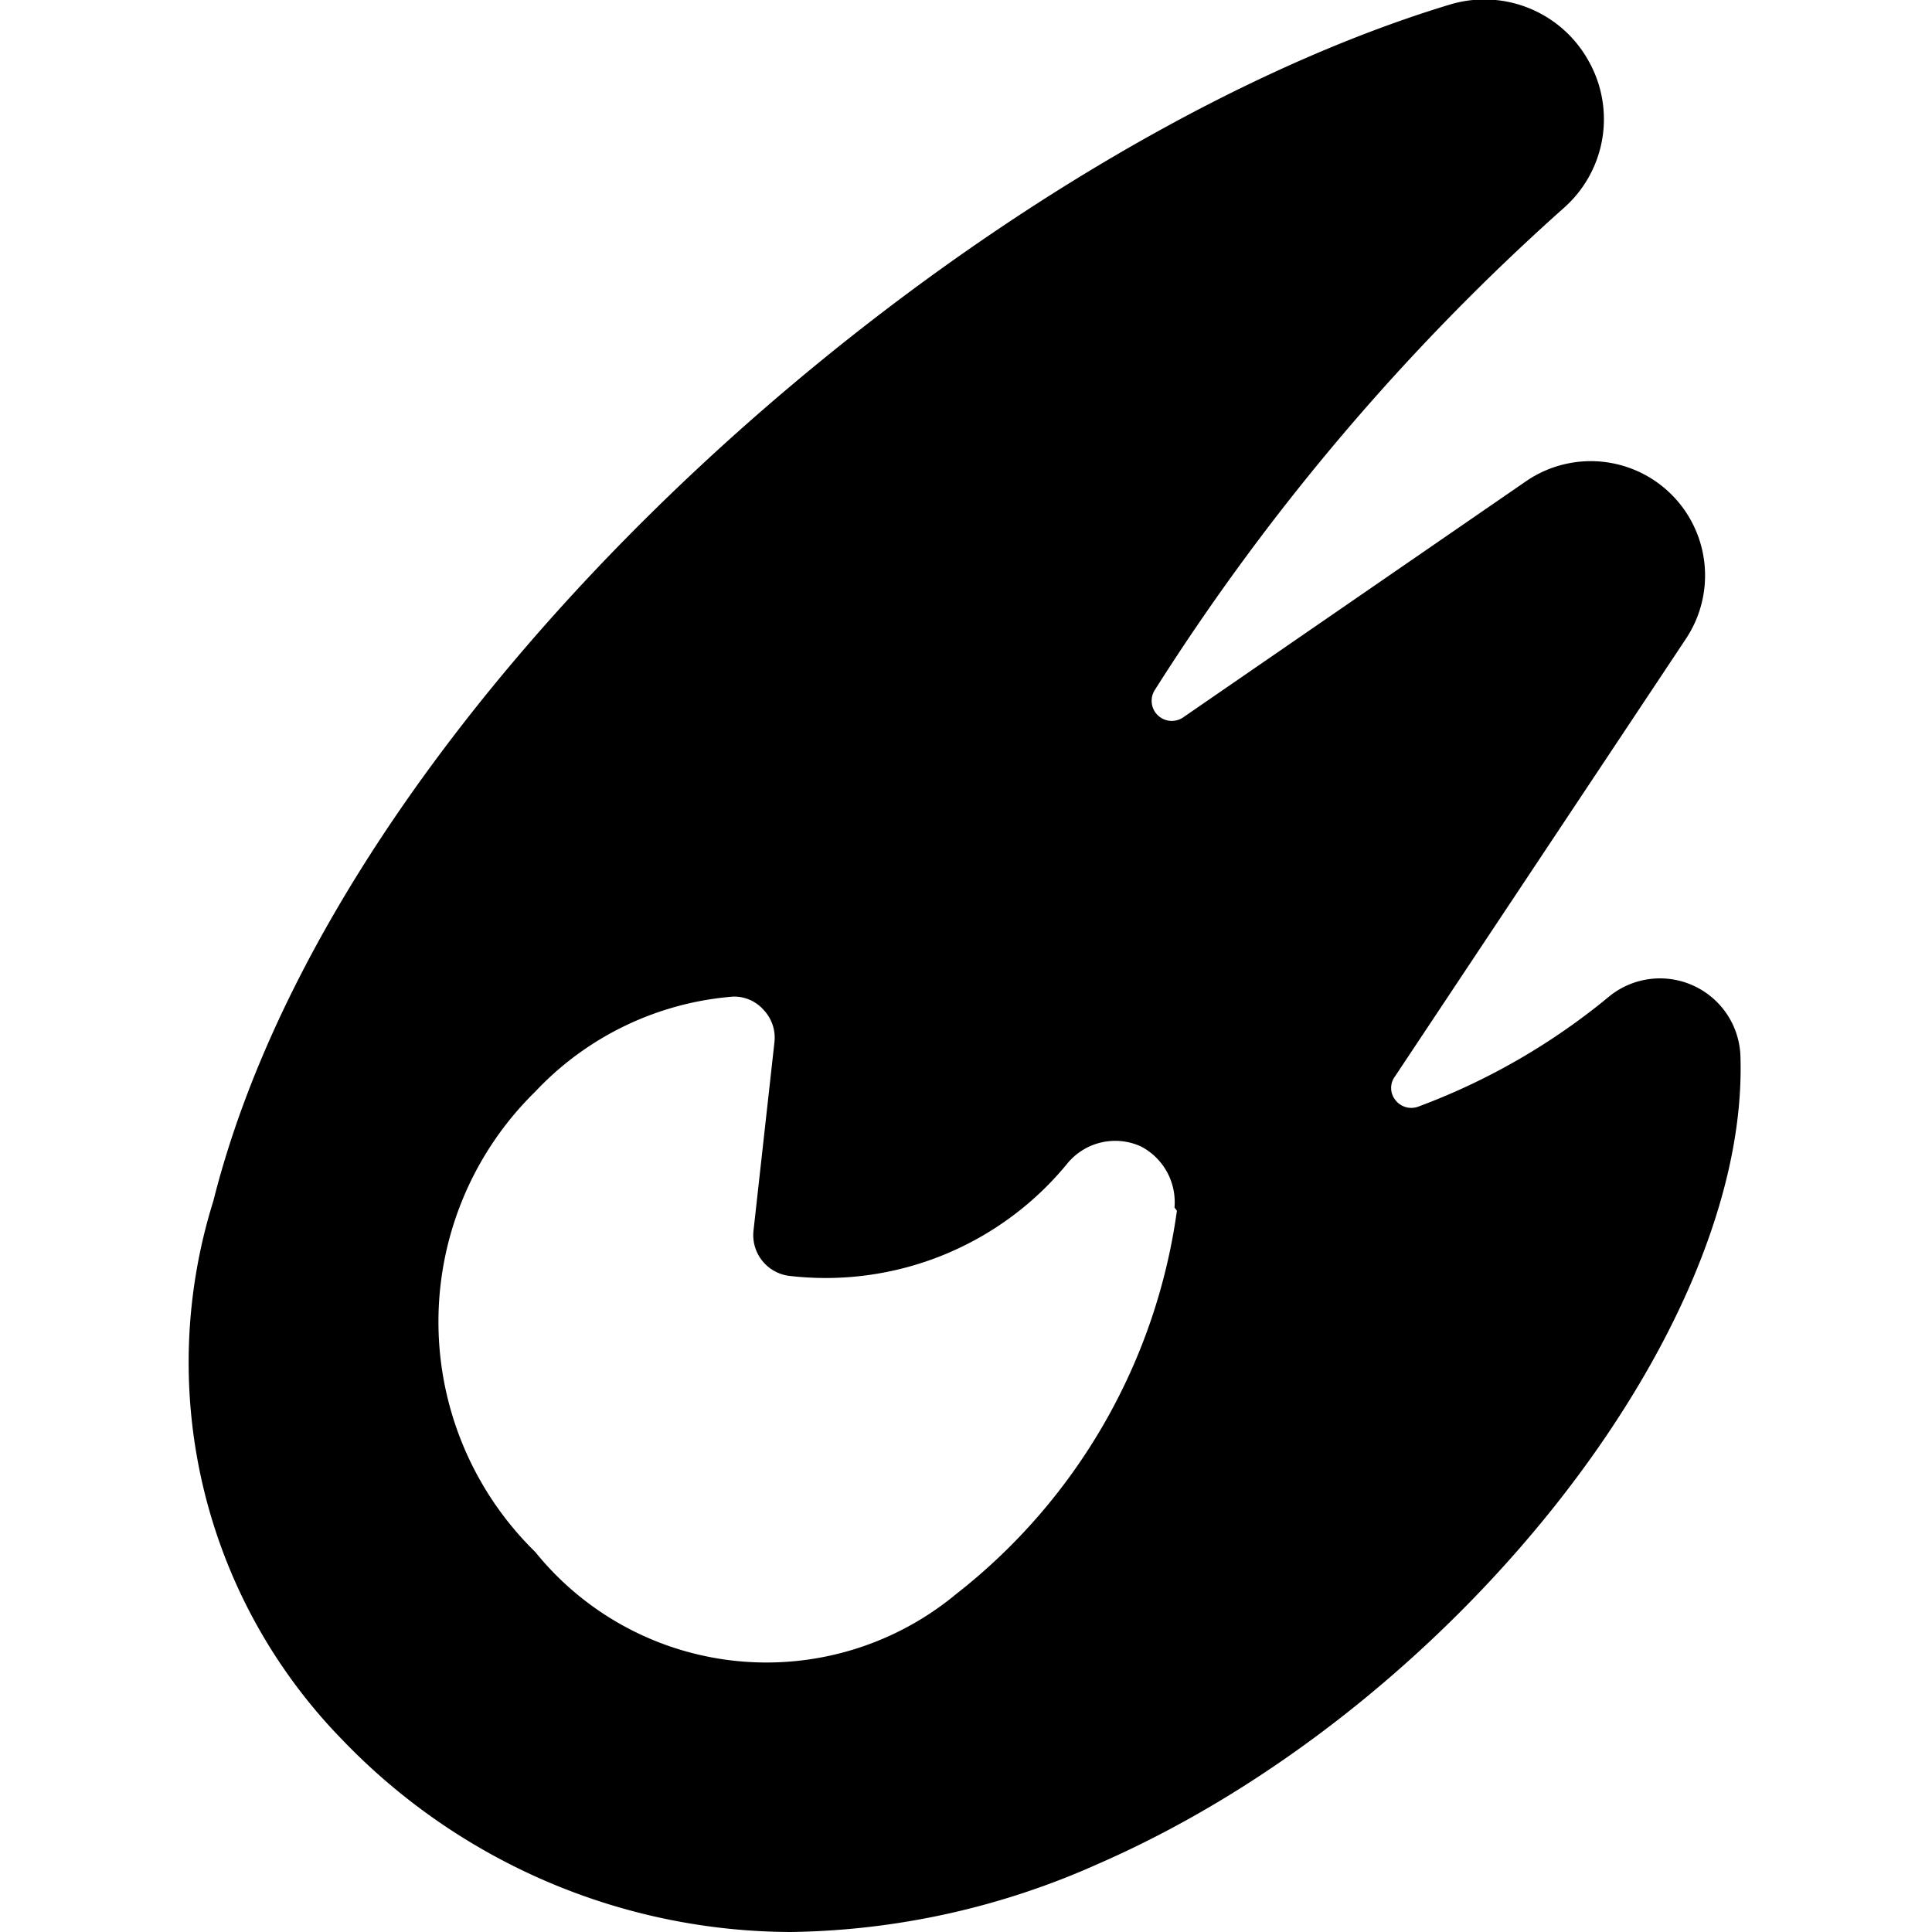
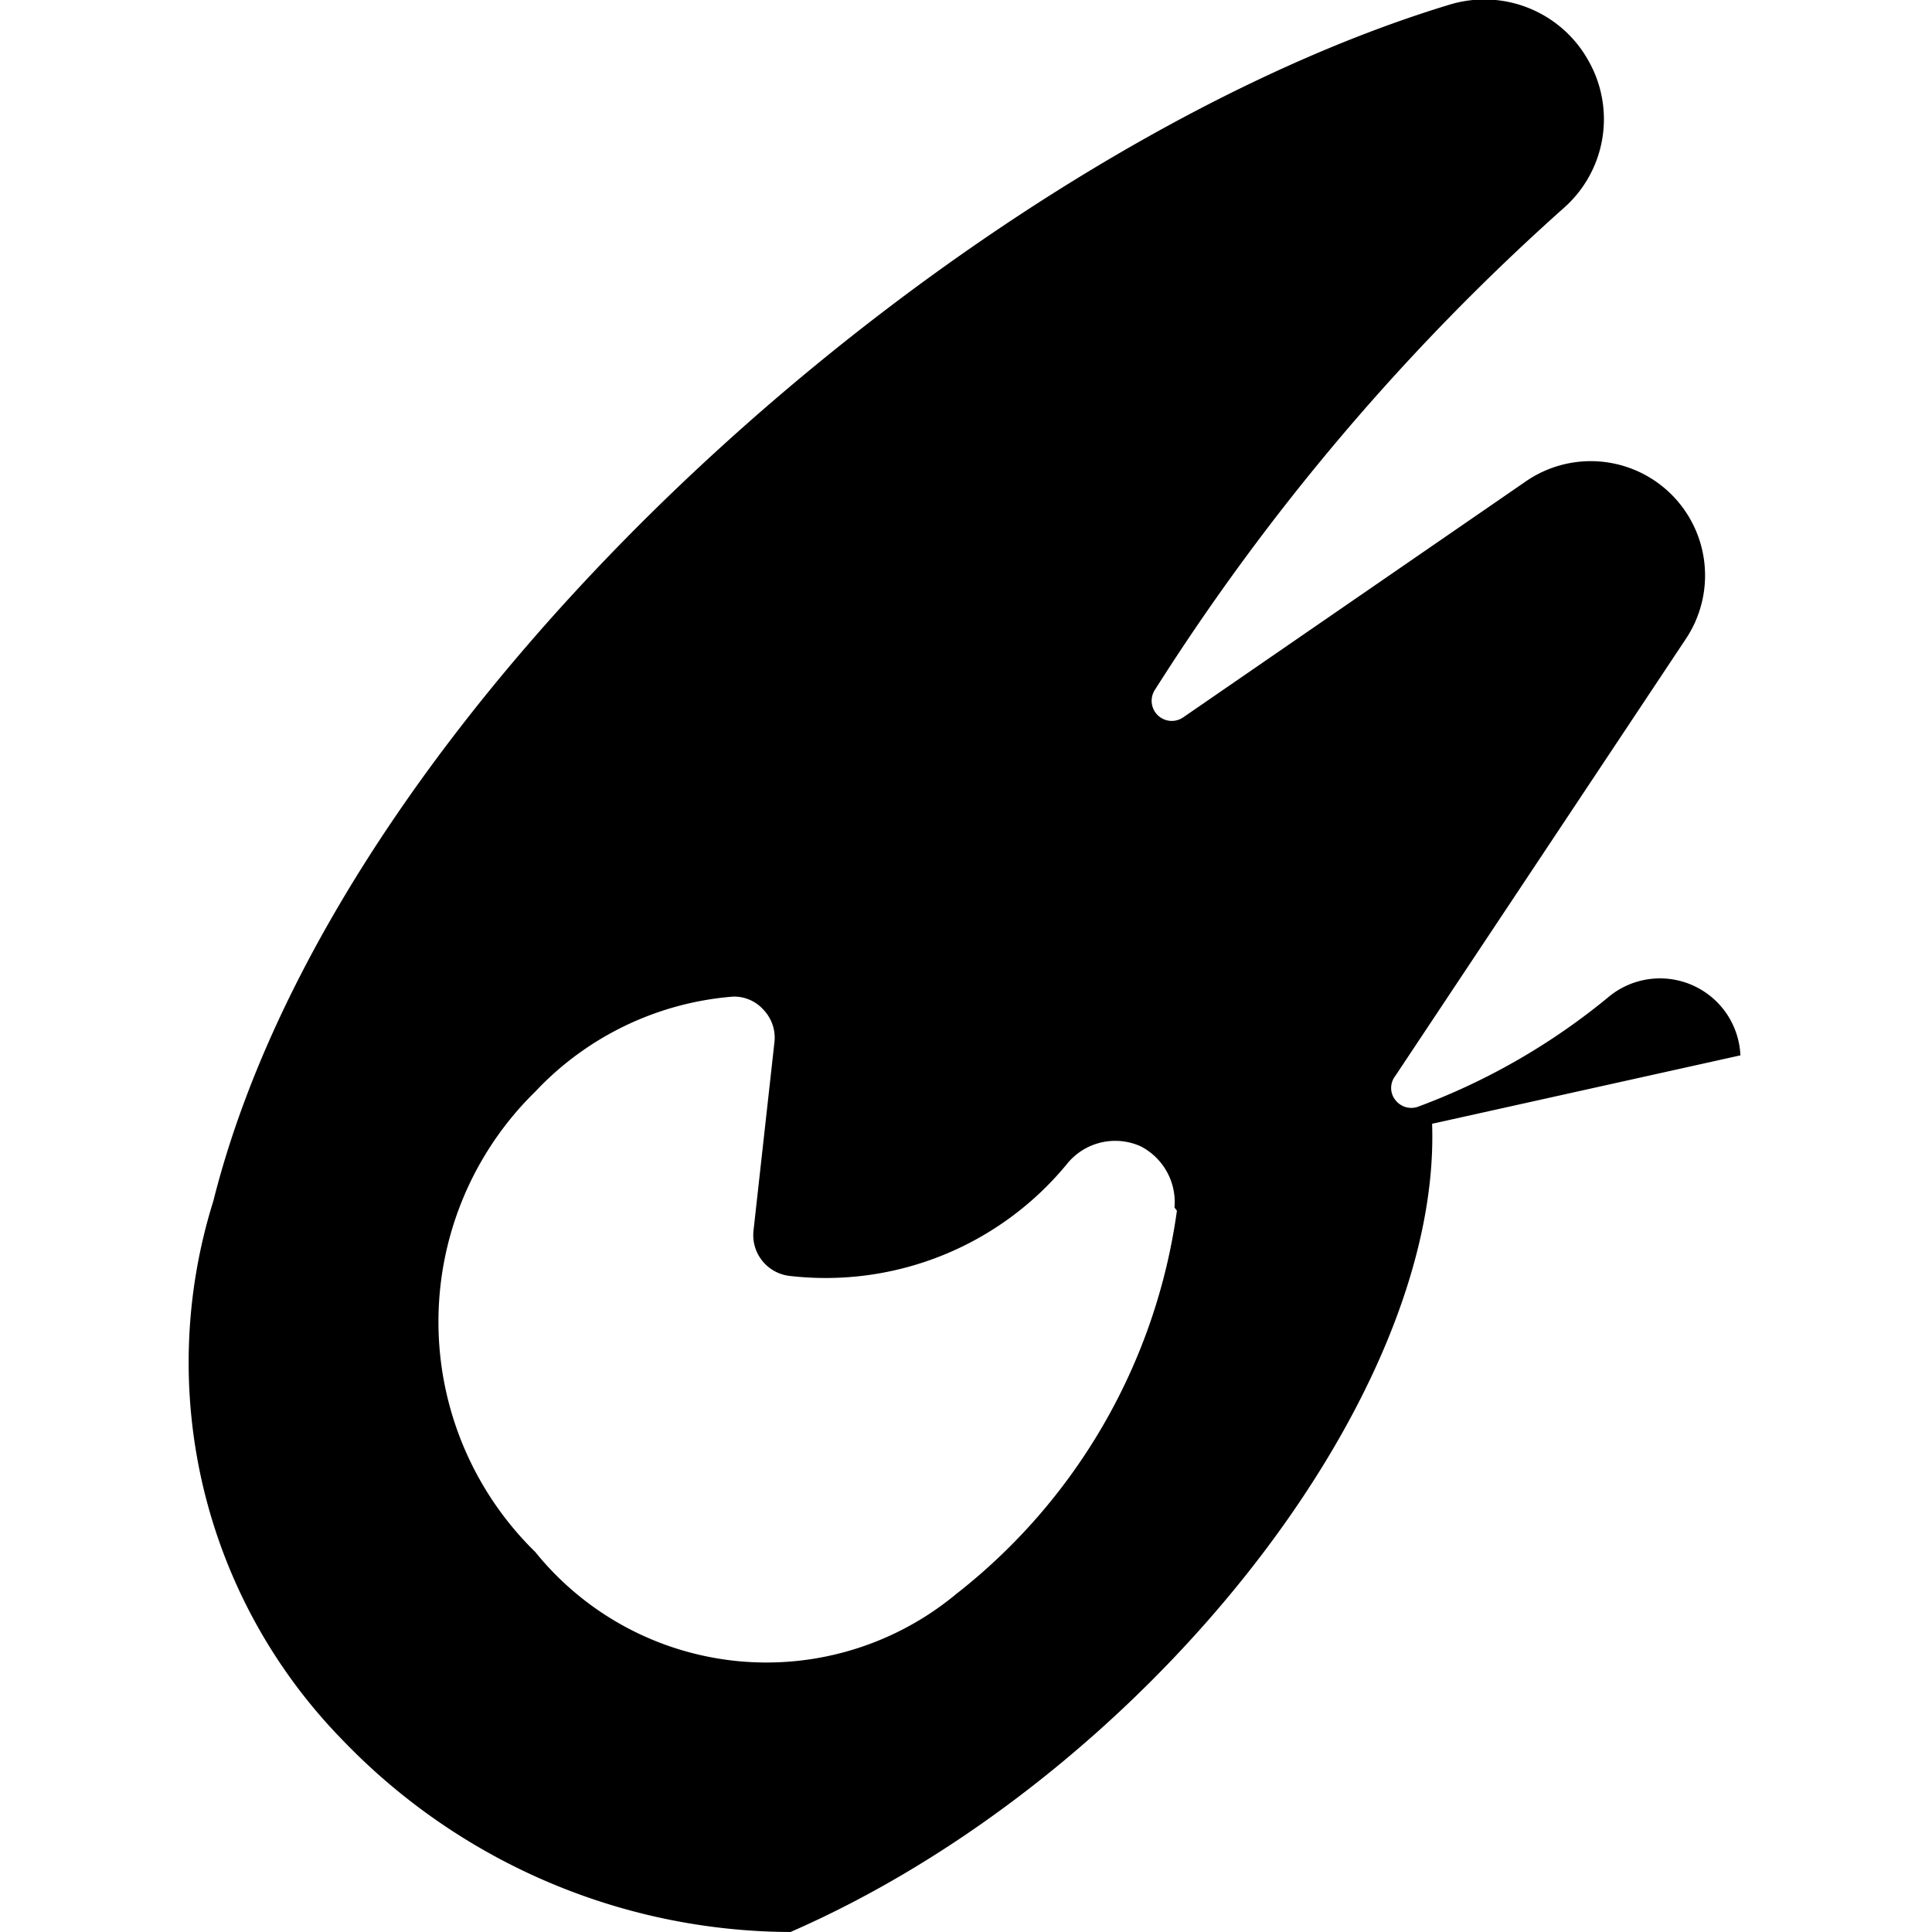
<svg xmlns="http://www.w3.org/2000/svg" viewBox="0 0 24 24">
-   <path d="M21.62 13.11a1 1 0 0 0 -1.62 -0.74 8.2 8.2 0 0 1 -2.39 1.38 0.25 0.25 0 0 1 -0.28 -0.09 0.24 0.24 0 0 1 0 -0.29l3.61 -5.43a1.42 1.42 0 0 0 -2 -1.95L14.7 8.91a0.25 0.25 0 0 1 -0.36 -0.33 28.33 28.33 0 0 1 5.09 -6 1.47 1.47 0 0 0 0.3 -1.83A1.48 1.48 0 0 0 18 0.06C12.07 1.86 4.24 8.59 2.65 14.92a6.71 6.71 0 0 0 1.6 6.69A7.75 7.75 0 0 0 9.82 24a9.64 9.64 0 0 0 3.83 -0.85c4.35 -1.9 8.09 -6.59 7.97 -10.04Zm-7 1.93a7.31 7.31 0 0 1 -2.74 4.76 3.69 3.69 0 0 1 -5.23 -0.52 4 4 0 0 1 0 -5.72 3.78 3.78 0 0 1 2.46 -1.18 0.49 0.49 0 0 1 0.38 0.17 0.5 0.5 0 0 1 0.13 0.4l-0.26 2.34a0.51 0.51 0 0 0 0.45 0.56 3.88 3.88 0 0 0 3.46 -1.41 0.77 0.77 0 0 1 0.9 -0.2 0.78 0.78 0 0 1 0.42 0.76Z" fill="#000000" stroke-width="1" />
+   <path d="M21.62 13.11a1 1 0 0 0 -1.62 -0.74 8.2 8.2 0 0 1 -2.39 1.38 0.25 0.25 0 0 1 -0.28 -0.09 0.24 0.24 0 0 1 0 -0.29l3.61 -5.43a1.42 1.42 0 0 0 -2 -1.95L14.7 8.91a0.25 0.25 0 0 1 -0.36 -0.33 28.33 28.33 0 0 1 5.09 -6 1.47 1.47 0 0 0 0.3 -1.83A1.48 1.48 0 0 0 18 0.06C12.07 1.86 4.24 8.59 2.65 14.92a6.71 6.71 0 0 0 1.6 6.69A7.75 7.75 0 0 0 9.82 24c4.35 -1.9 8.09 -6.59 7.97 -10.04Zm-7 1.93a7.31 7.31 0 0 1 -2.74 4.76 3.69 3.69 0 0 1 -5.23 -0.52 4 4 0 0 1 0 -5.72 3.78 3.78 0 0 1 2.46 -1.18 0.49 0.49 0 0 1 0.38 0.17 0.5 0.5 0 0 1 0.13 0.4l-0.26 2.34a0.51 0.51 0 0 0 0.45 0.56 3.88 3.88 0 0 0 3.46 -1.41 0.77 0.77 0 0 1 0.9 -0.2 0.78 0.78 0 0 1 0.42 0.76Z" fill="#000000" stroke-width="1" />
</svg>